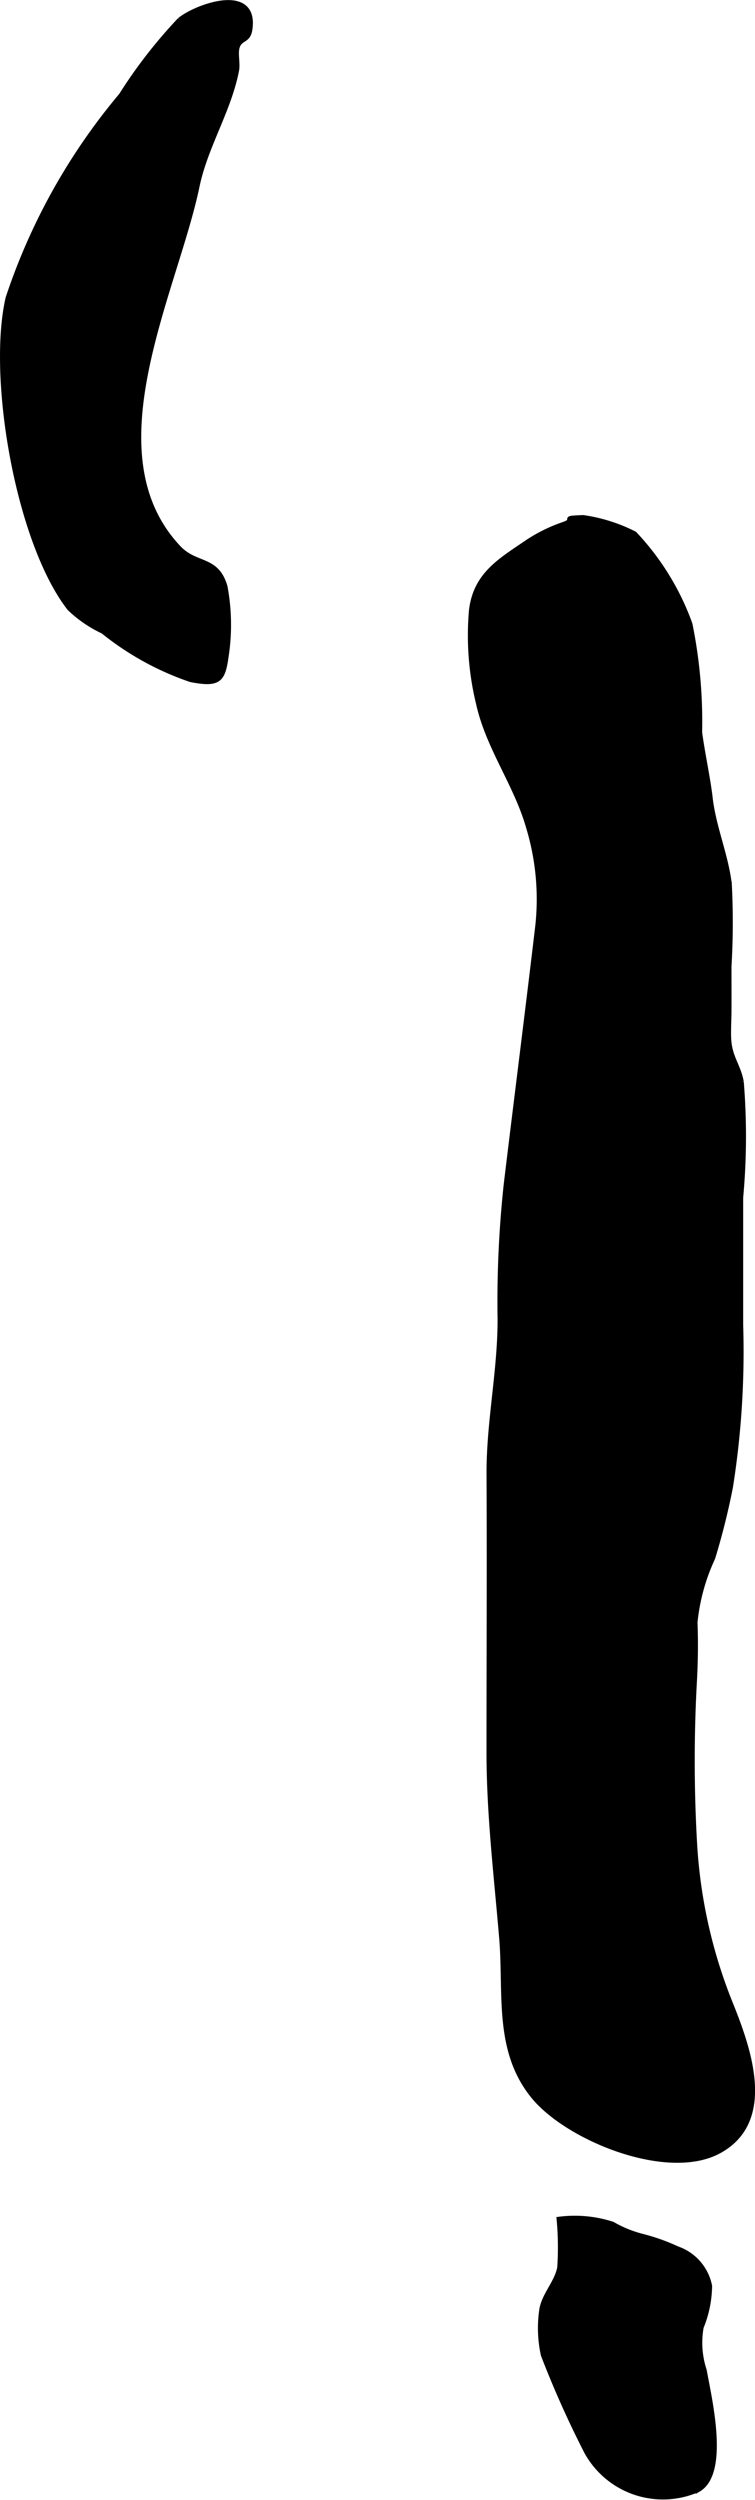
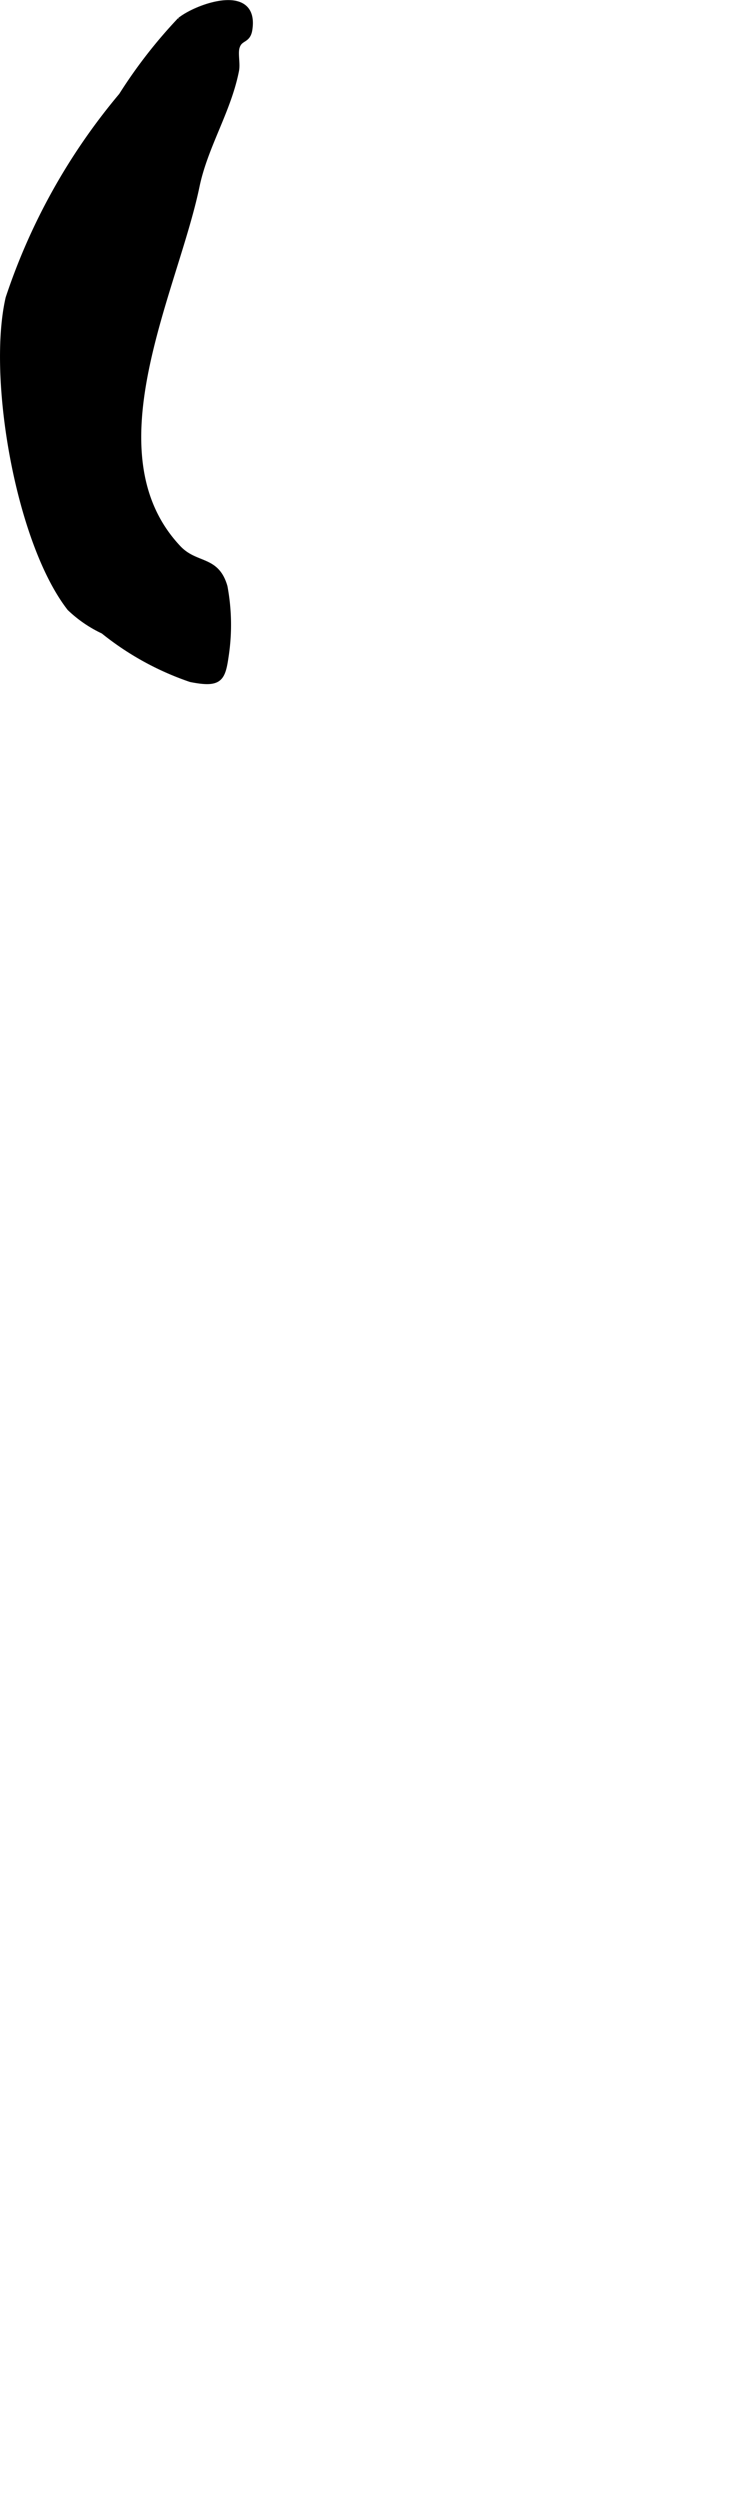
<svg xmlns="http://www.w3.org/2000/svg" version="1.1" width="7.592mm" height="25.107mm" viewBox="0 0 21.522 71.169">
  <defs>
    <style type="text/css">
      .a {
        stroke: #000;
        stroke-miterlimit: 10;
        stroke-width: 0.15px;
      }
    </style>
  </defs>
-   <path class="a" d="M14.067,52.524c-.071-.876-.124-1.753-.124-2.633,0-2.646.014-5.275.001-7.924-.007-1.476.317-2.936.315-4.407a31.058,31.058,0,0,1,.175-3.84c.296-2.455.609-4.902.9-7.363a7.057,7.057,0,0,0-.26-2.797c-.346-1.227-1.15-2.278-1.427-3.524a8.201,8.201,0,0,1-.204-2.657c.121-1.029.827-1.419,1.634-1.968a4.487,4.487,0,0,1,.992-.48c.429-.158-.152-.167.553-.194a4.681,4.681,0,0,1,1.462.462,7.377,7.377,0,0,1,1.58,2.568,13.977,13.977,0,0,1,.276,3.082c.079.6.236,1.304.3,1.863.097.845.451,1.639.546,2.463a21.144,21.144,0,0,1-.009,2.333c0,.43.002.859,0,1.289-.002.257-.021.529-.008.785.027.522.272.752.358,1.217a19.1,19.1,0,0,1-.017,3.295v3.626a24.634,24.634,0,0,1-.292,4.617,20.124,20.124,0,0,1-.504,2.014,5.682,5.682,0,0,0-.506,1.837c.021.56.015,1.06-.015,1.65a41.072,41.072,0,0,0,.003,4.639,14.335,14.335,0,0,0,1.04,4.611c.505,1.263,1.223,3.291-.336,4.145-1.466.804-4.317-.358-5.293-1.556-1.063-1.306-.771-2.924-.903-4.509C14.229,54.285,14.139,53.405,14.067,52.524Z" />
-   <path class="a" d="M20.233,68.359c.158.938.27,2.162-.325,2.511a2.479,2.479,0,0,1-3.186-1.076,28.621,28.621,0,0,1-1.229-2.747,3.538,3.538,0,0,1-.042-1.308c.078-.419.422-.746.508-1.176a8.672,8.672,0,0,0-.017-1.378,3.473,3.473,0,0,1,1.516.141,3.378,3.378,0,0,0,.819.338,5.714,5.714,0,0,1,1.029.363,1.406,1.406,0,0,1,.918,1.054,3.174,3.174,0,0,1-.24,1.172,2.522,2.522,0,0,0,.087,1.233C20.109,67.697,20.174,68.008,20.233,68.359Z" />
  <path class="a" d="M3.46,2.715a17.55,17.55,0,0,0-3.226,5.769c-.52,2.261.284,6.941,1.751,8.83a3.567,3.567,0,0,0,.957.655,8.169,8.169,0,0,0,2.493,1.373c.826.163.913-.003,1.008-.662a5.905,5.905,0,0,0-.033-1.98c-.238-.826-.827-.575-1.325-1.104-2.548-2.707-.094-7.302.529-10.299.237-1.139.901-2.147,1.125-3.292.04-.203-.04-.493.021-.675.087-.266.306-.158.358-.486.198-1.268-1.493-.676-1.99-.275A14.04,14.04,0,0,0,3.46,2.715Z" />
</svg>